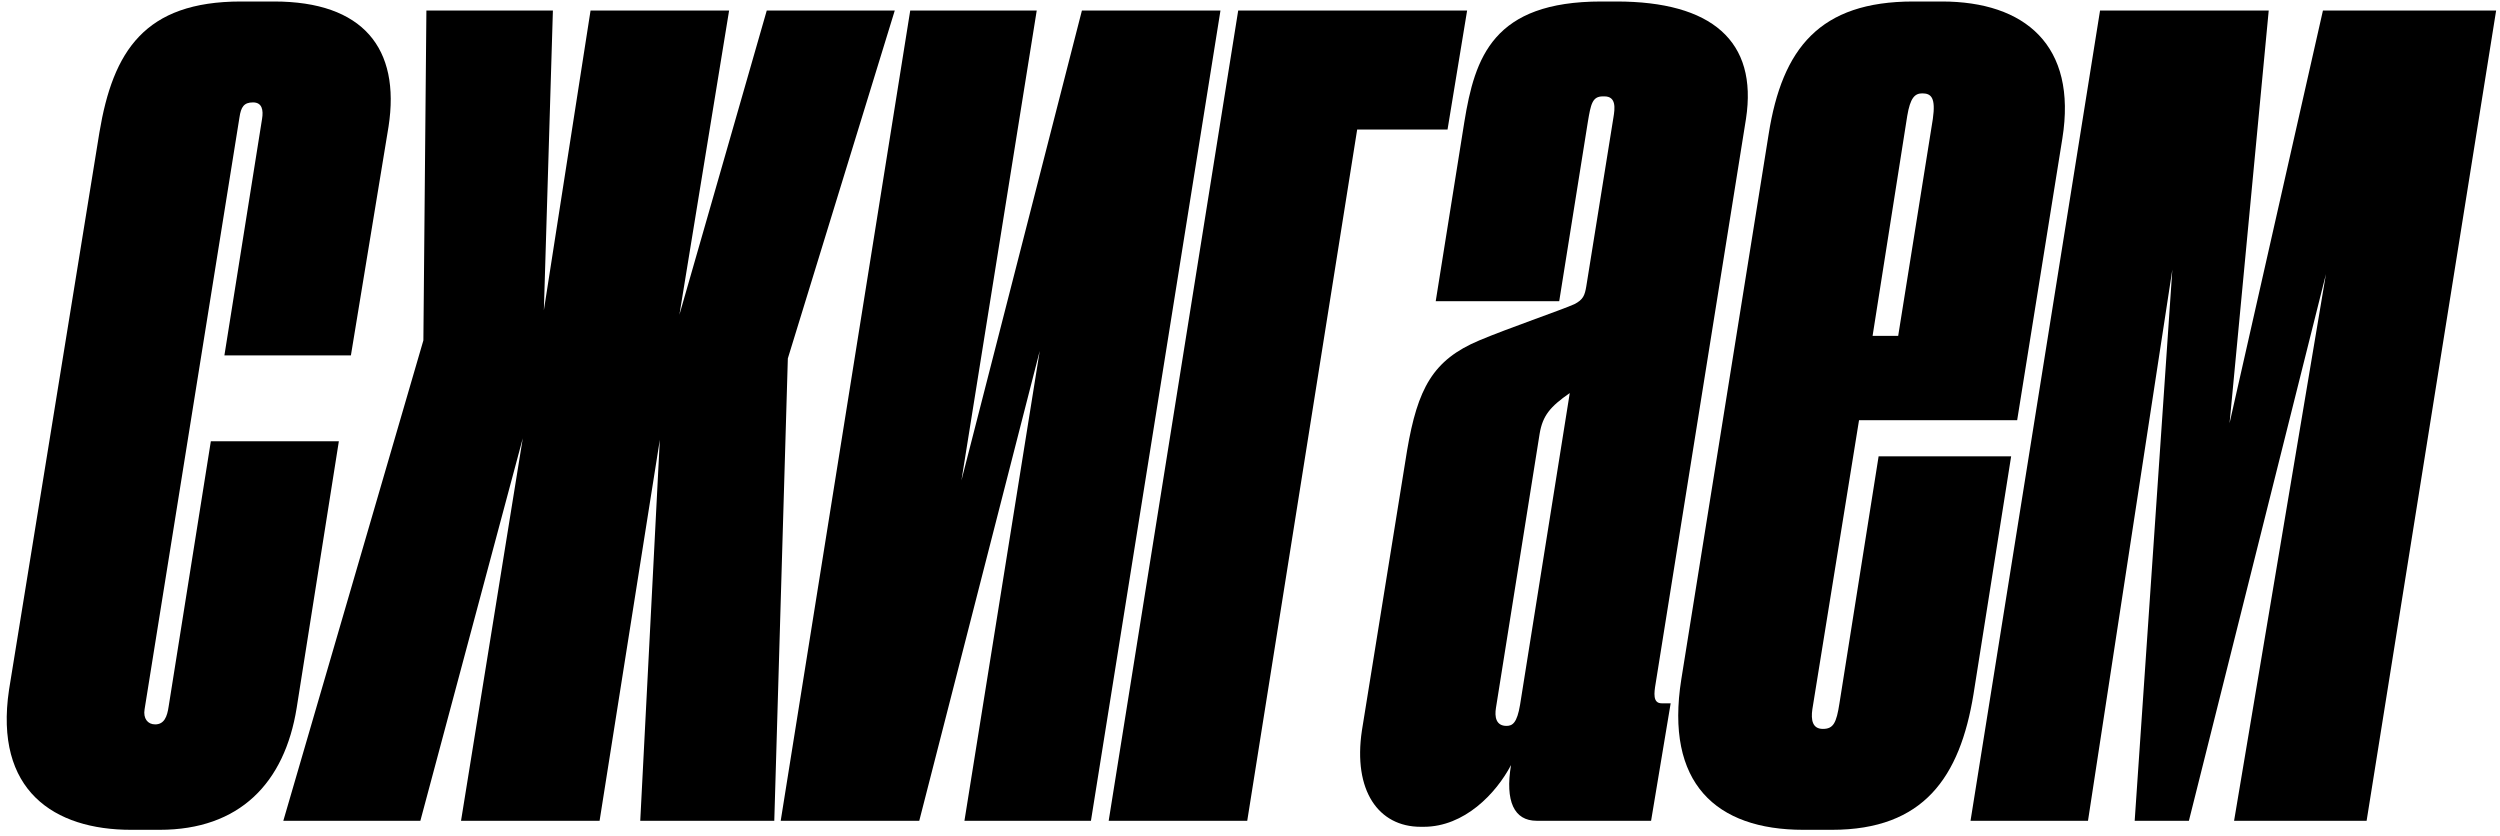
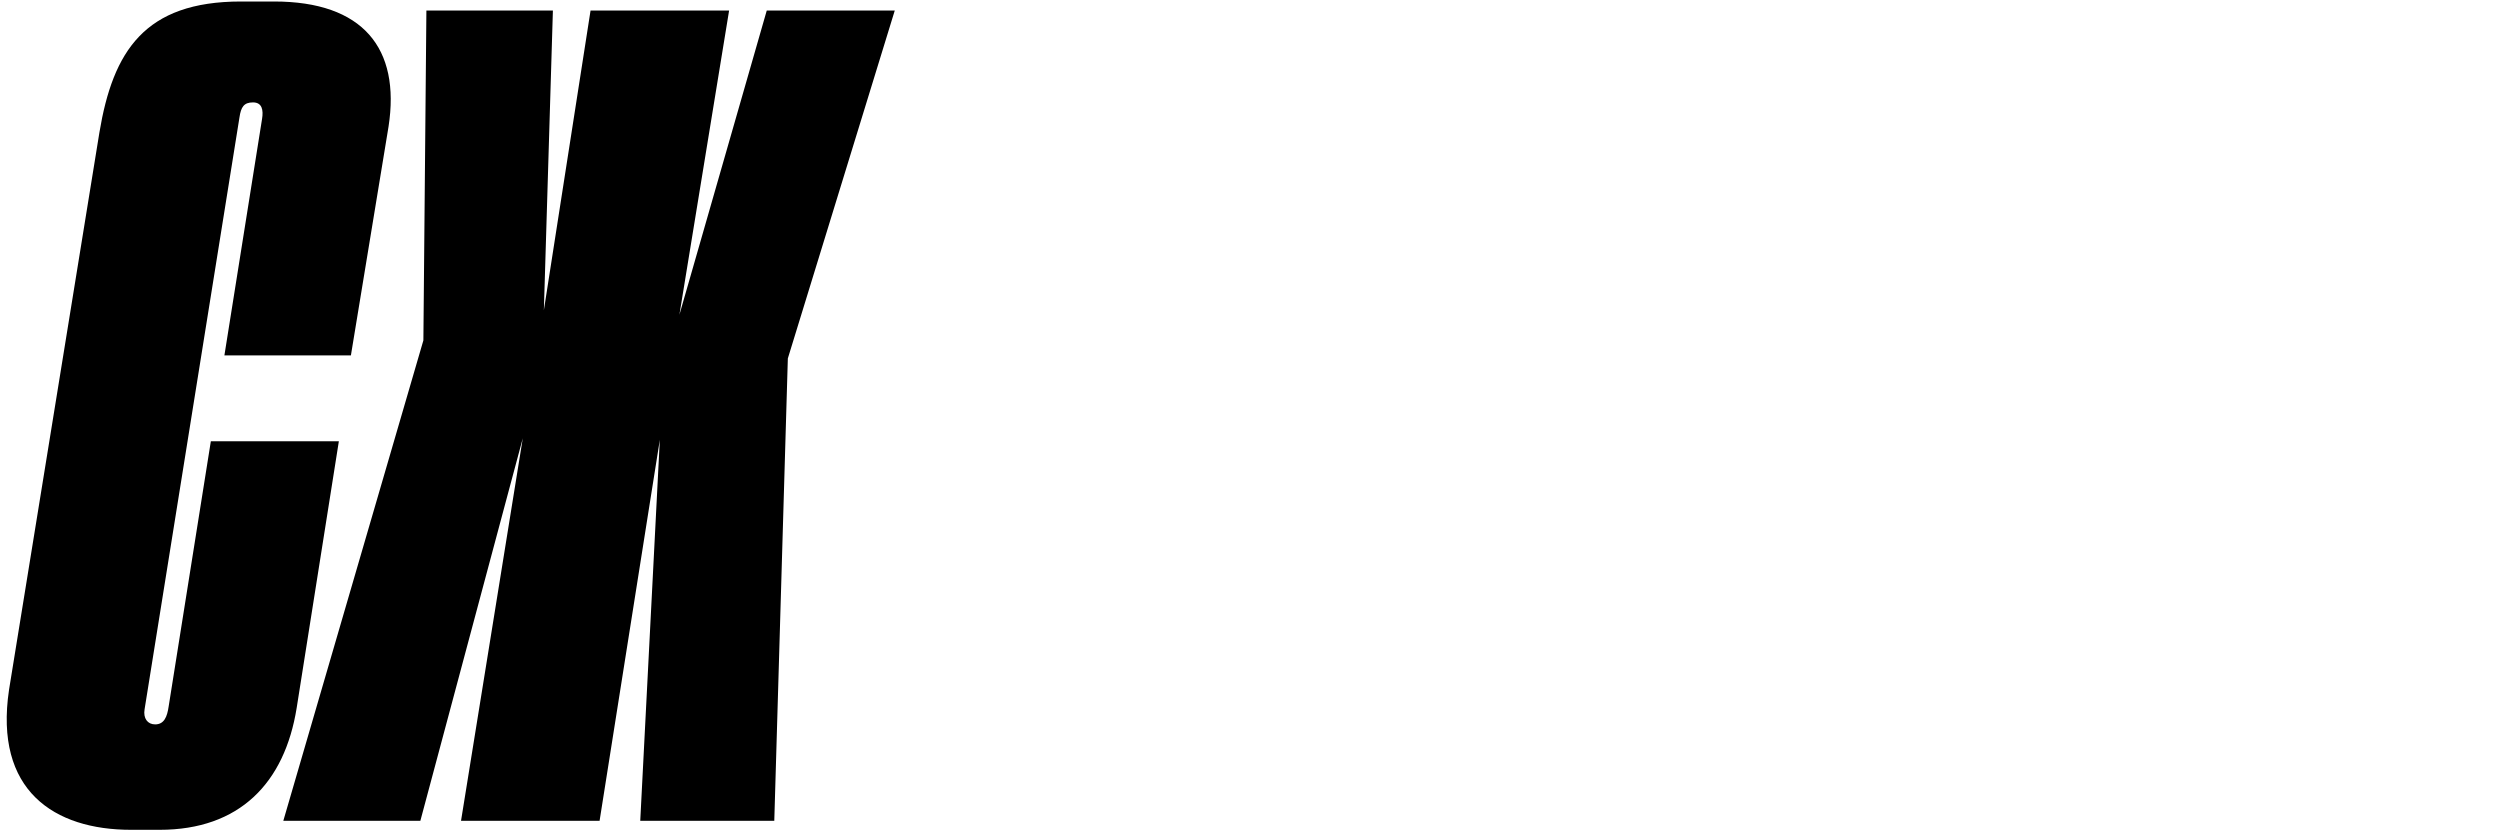
<svg xmlns="http://www.w3.org/2000/svg" width="332" height="111" viewBox="0 0 332 111" fill="none">
  <path d="M39.4 93.999L45 58.599H28L22.4 93.799C22.2 95.199 21.8 96.199 20.6 96.199C19.6 96.199 19 95.399 19.2 94.199L31.8 15.599C32 14.199 32.4 13.599 33.6 13.599C34.8 13.599 35 14.599 34.8 15.799L29.8 47.199H46.6L51.6 16.799C53.2 6.399 48.2 0.199 36.4 0.199H32C19.2 0.199 15 6.799 13.2 17.599L1.2 91.599C-0.8 104.999 7.2 110.199 17.4 110.199H21.2C31.8 110.199 37.8 103.999 39.4 93.999Z" fill="black" />
  <path d="M61.225 108.999H79.625L87.625 58.399L85.025 108.999H102.825L104.625 47.599L118.825 1.399H101.825L90.225 41.799L96.825 1.399H78.425L72.225 41.199L73.425 1.399H56.625L56.225 45.199L37.625 108.999H55.825L69.425 58.199L61.225 108.999Z" fill="black" />
-   <path d="M103.678 108.999H122.078L138.078 46.599L128.078 108.999H144.878L162.078 1.399H143.678L127.678 63.799L137.678 1.399H120.878L103.678 108.999Z" fill="black" />
-   <path d="M147.233 108.999H165.633L180.233 17.199H192.233L194.833 1.399H164.433L147.233 108.999Z" fill="black" />
-   <path d="M186.864 59.799L180.864 96.999C179.664 104.999 183.064 109.799 188.664 109.799H189.064C194.464 109.799 198.664 105.399 200.664 101.599C199.864 106.399 201.064 108.999 204.064 108.999H219.264L221.864 93.399H220.664C219.464 93.399 219.664 91.999 219.864 90.799L231.864 15.799C233.464 5.399 227.264 0.199 214.664 0.199H212.664C198.264 0.199 195.864 7.599 194.464 16.199L190.664 39.999H207.064L210.864 16.199C211.264 13.799 211.464 12.799 212.864 12.799H213.064C214.664 12.799 214.464 14.399 214.264 15.599L210.664 37.999C210.464 39.199 210.264 39.799 209.064 40.399C207.264 41.199 200.264 43.599 196.464 45.199C190.264 47.799 188.264 51.599 186.864 59.799ZM204.464 57.599C204.864 55.199 205.864 53.999 208.464 52.199L201.864 93.599C201.464 95.999 200.864 96.399 200.064 96.399C198.664 96.399 198.464 95.199 198.664 93.999L204.464 57.599Z" fill="black" />
-   <path d="M262.08 92.199L267.08 60.599H249.48L244.28 93.399C243.88 95.999 243.48 96.799 242.08 96.799C240.68 96.799 240.48 95.599 240.68 94.199L246.88 55.799H267.88L273.88 18.399C275.88 5.999 268.88 0.199 257.88 0.199H254.08C241.68 0.199 236.68 6.399 234.88 17.799L223.28 90.199C221.08 103.999 227.88 110.199 239.48 110.199H243.28C255.48 110.199 260.28 103.199 262.08 92.199ZM253.28 15.399C253.68 12.999 254.28 12.399 255.28 12.399C256.48 12.399 257.08 12.999 256.68 15.799L252.08 44.599H248.68L253.28 15.399Z" fill="black" />
-   <path d="M261.686 108.999H277.286L288.486 35.799L283.486 108.999H290.686L308.886 36.399L296.686 108.999H314.286L331.486 1.399H308.486L296.086 56.199L301.286 1.399H278.886L261.686 108.999Z" fill="black" />
</svg>